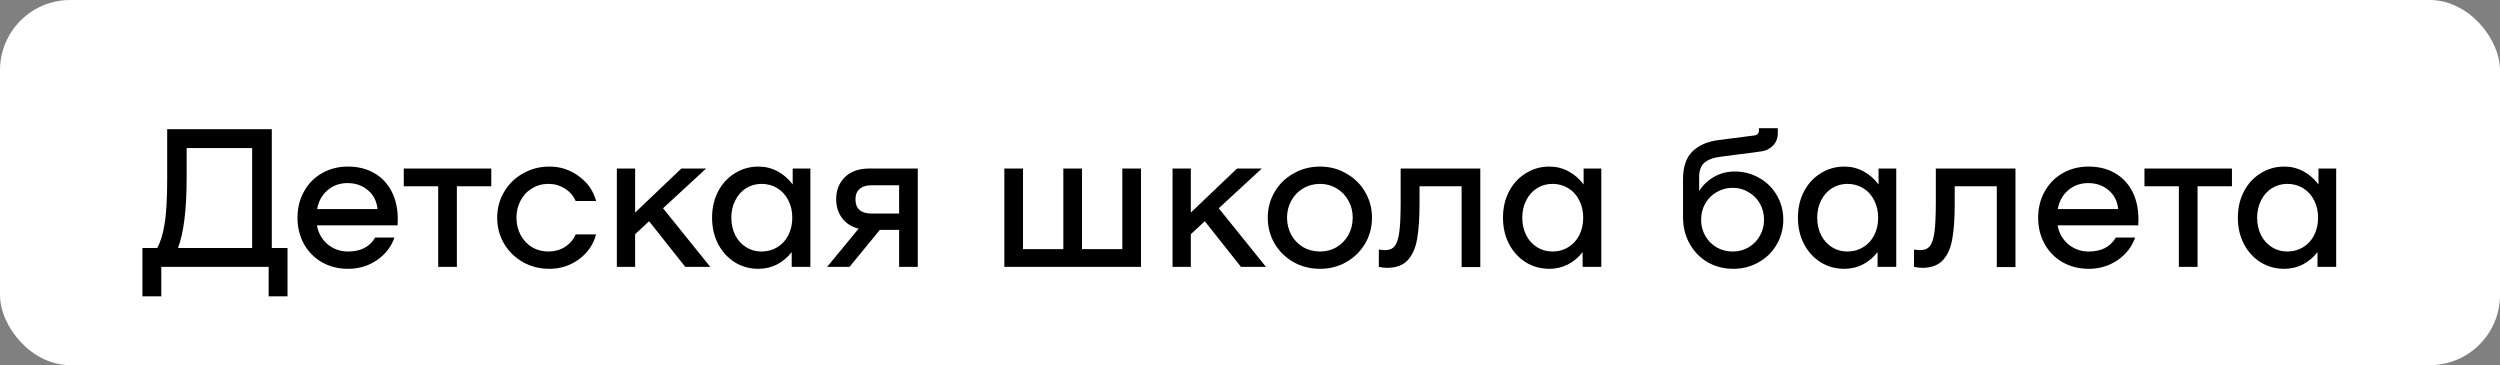
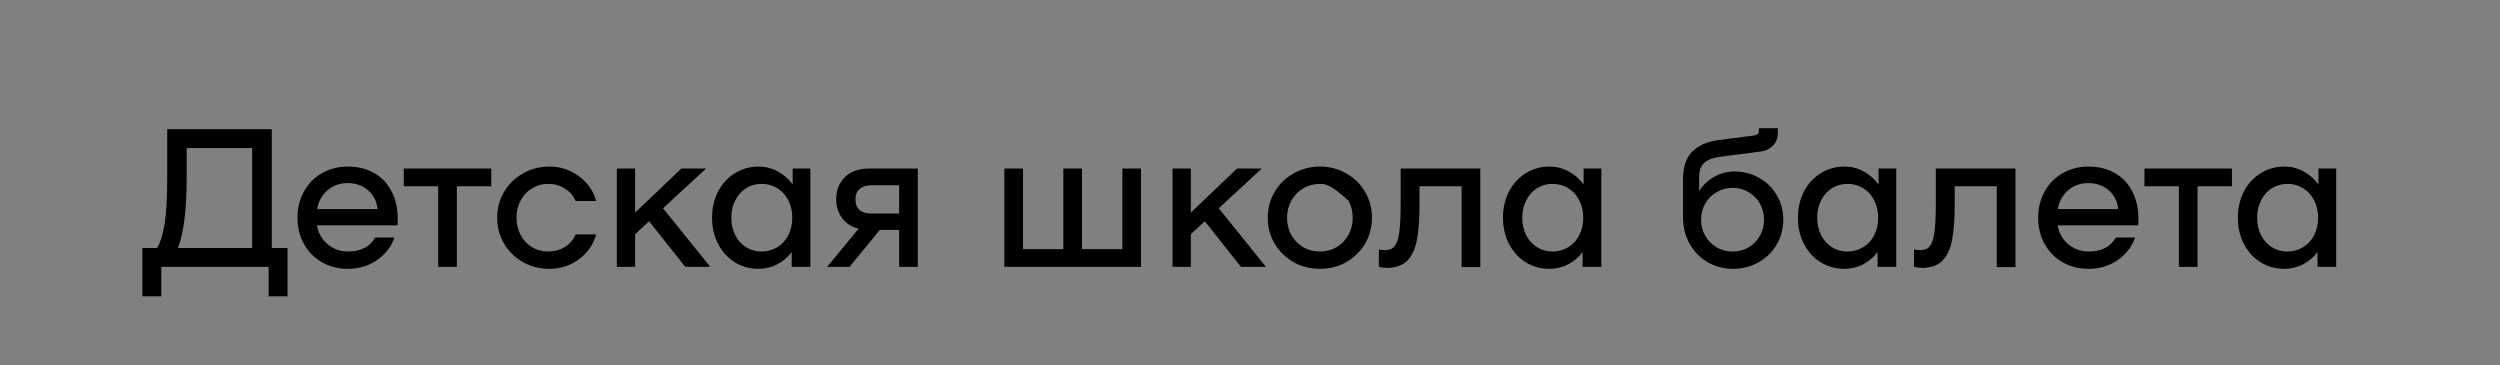
<svg xmlns="http://www.w3.org/2000/svg" width="178" height="26" viewBox="0 0 178 26" fill="none">
  <rect x="0" y="0" width="178" height="26" fill="#808080" stroke="none" />
-   <rect width="178" height="26" rx="5" fill="white" />
-   <path d="M20.472 17.656V21.1H19.128V19H11.484V21.1H10.14V17.656H11.19C11.414 17.283 11.587 16.732 11.708 16.004C11.839 15.276 11.904 14.184 11.904 12.728V9.2H19.352V17.656H20.472ZM17.952 17.656V10.544H13.29V12.672C13.29 14.903 13.085 16.564 12.674 17.656H17.952ZM24.765 11.86C25.484 11.86 26.109 12.014 26.641 12.322C27.183 12.63 27.598 13.069 27.887 13.638C28.177 14.198 28.321 14.856 28.321 15.612C28.321 15.808 28.317 15.953 28.307 16.046H22.567C22.661 16.587 22.913 17.035 23.323 17.39C23.743 17.735 24.229 17.908 24.779 17.908C25.685 17.908 26.329 17.577 26.711 16.914H28.083C27.859 17.567 27.444 18.104 26.837 18.524C26.231 18.935 25.545 19.14 24.779 19.14C24.098 19.14 23.482 18.986 22.931 18.678C22.381 18.361 21.951 17.927 21.643 17.376C21.335 16.816 21.181 16.191 21.181 15.5C21.181 14.809 21.335 14.189 21.643 13.638C21.951 13.078 22.376 12.644 22.917 12.336C23.468 12.019 24.084 11.86 24.765 11.86ZM24.737 13.036C24.187 13.036 23.711 13.209 23.309 13.554C22.917 13.899 22.675 14.343 22.581 14.884H26.879C26.823 14.324 26.595 13.876 26.193 13.54C25.801 13.204 25.316 13.036 24.737 13.036ZM34.979 13.26H32.529V19H31.199V13.26H28.749V12H34.979V13.26ZM35.4 15.5C35.4 14.828 35.563 14.217 35.89 13.666C36.217 13.106 36.665 12.667 37.234 12.35C37.803 12.023 38.434 11.86 39.124 11.86C39.899 11.86 40.594 12.089 41.21 12.546C41.836 12.994 42.246 13.582 42.442 14.31H40.986C40.828 13.937 40.571 13.643 40.216 13.428C39.871 13.204 39.483 13.092 39.054 13.092C38.615 13.092 38.224 13.199 37.878 13.414C37.533 13.619 37.262 13.909 37.066 14.282C36.87 14.646 36.772 15.052 36.772 15.5C36.772 15.948 36.87 16.359 37.066 16.732C37.262 17.096 37.533 17.385 37.878 17.6C38.224 17.805 38.615 17.908 39.054 17.908C39.483 17.908 39.871 17.801 40.216 17.586C40.571 17.362 40.828 17.063 40.986 16.69H42.442C42.246 17.418 41.836 18.011 41.21 18.468C40.594 18.916 39.899 19.14 39.124 19.14C38.434 19.14 37.803 18.981 37.234 18.664C36.665 18.337 36.217 17.899 35.89 17.348C35.563 16.788 35.4 16.172 35.4 15.5ZM46.215 15.752L45.221 16.676V19H43.919V12H45.221V15.136L48.511 12H50.275L47.209 14.828L50.569 19H48.791L46.215 15.752ZM57.699 12V19H56.369V17.95C56.08 18.323 55.73 18.617 55.319 18.832C54.908 19.037 54.47 19.14 54.003 19.14C53.387 19.14 52.827 18.986 52.323 18.678C51.819 18.361 51.422 17.927 51.133 17.376C50.844 16.825 50.699 16.2 50.699 15.5C50.699 14.8 50.844 14.175 51.133 13.624C51.422 13.073 51.819 12.644 52.323 12.336C52.827 12.019 53.387 11.86 54.003 11.86C54.488 11.86 54.941 11.972 55.361 12.196C55.781 12.42 56.14 12.733 56.439 13.134V12H57.699ZM54.227 17.908C54.638 17.908 55.011 17.805 55.347 17.6C55.683 17.395 55.944 17.11 56.131 16.746C56.318 16.373 56.411 15.957 56.411 15.5C56.411 15.043 56.318 14.632 56.131 14.268C55.944 13.895 55.683 13.605 55.347 13.4C55.011 13.195 54.638 13.092 54.227 13.092C53.816 13.092 53.448 13.195 53.121 13.4C52.794 13.605 52.538 13.895 52.351 14.268C52.164 14.632 52.071 15.043 52.071 15.5C52.071 15.957 52.164 16.373 52.351 16.746C52.538 17.11 52.794 17.395 53.121 17.6C53.448 17.805 53.816 17.908 54.227 17.908ZM65.346 19H64.016V16.368H62.644L60.488 19H58.892L61.132 16.284C60.628 16.153 60.236 15.901 59.956 15.528C59.676 15.145 59.536 14.697 59.536 14.184C59.536 13.549 59.742 13.027 60.152 12.616C60.572 12.205 61.151 12 61.888 12H65.346V19ZM64.016 15.206V13.19H62.07C61.688 13.19 61.398 13.279 61.202 13.456C61.006 13.624 60.908 13.871 60.908 14.198C60.908 14.525 61.006 14.777 61.202 14.954C61.398 15.122 61.688 15.206 62.07 15.206H64.016ZM81.239 12V19H71.509V12H72.839V17.74H75.709V12H77.039V17.74H79.909V12H81.239ZM85.781 15.752L84.787 16.676V19H83.485V12H84.787V15.136L88.077 12H89.841L86.775 14.828L90.135 19H88.357L85.781 15.752ZM93.989 19.14C93.299 19.14 92.669 18.981 92.099 18.664C91.53 18.337 91.082 17.899 90.755 17.348C90.429 16.788 90.265 16.172 90.265 15.5C90.265 14.828 90.429 14.217 90.755 13.666C91.082 13.106 91.53 12.667 92.099 12.35C92.669 12.023 93.299 11.86 93.989 11.86C94.671 11.86 95.291 12.023 95.851 12.35C96.421 12.667 96.869 13.106 97.195 13.666C97.522 14.217 97.685 14.828 97.685 15.5C97.685 16.172 97.522 16.788 97.195 17.348C96.869 17.899 96.421 18.337 95.851 18.664C95.291 18.981 94.671 19.14 93.989 19.14ZM93.989 17.908C94.419 17.908 94.811 17.805 95.165 17.6C95.52 17.385 95.8 17.096 96.005 16.732C96.211 16.359 96.313 15.948 96.313 15.5C96.313 15.052 96.211 14.646 96.005 14.282C95.8 13.909 95.52 13.619 95.165 13.414C94.811 13.199 94.419 13.092 93.989 13.092C93.551 13.092 93.149 13.199 92.785 13.414C92.431 13.619 92.151 13.909 91.945 14.282C91.74 14.646 91.637 15.052 91.637 15.5C91.637 15.948 91.74 16.359 91.945 16.732C92.151 17.096 92.431 17.385 92.785 17.6C93.149 17.805 93.551 17.908 93.989 17.908ZM105.397 19.014H104.067V13.26H101.071V14.534C101.071 15.533 101.015 16.349 100.903 16.984C100.801 17.619 100.581 18.127 100.245 18.51C99.909 18.883 99.41 19.07 98.747 19.07C98.57 19.07 98.379 19.047 98.173 19V17.768C98.341 17.796 98.49 17.81 98.621 17.81C98.92 17.81 99.144 17.717 99.293 17.53C99.452 17.343 99.564 17.012 99.629 16.536C99.695 16.051 99.727 15.341 99.727 14.408V12H105.397V19.014ZM114.013 12V19H112.683V17.95C112.394 18.323 112.044 18.617 111.633 18.832C111.223 19.037 110.784 19.14 110.317 19.14C109.701 19.14 109.141 18.986 108.637 18.678C108.133 18.361 107.737 17.927 107.447 17.376C107.158 16.825 107.013 16.2 107.013 15.5C107.013 14.8 107.158 14.175 107.447 13.624C107.737 13.073 108.133 12.644 108.637 12.336C109.141 12.019 109.701 11.86 110.317 11.86C110.803 11.86 111.255 11.972 111.675 12.196C112.095 12.42 112.455 12.733 112.753 13.134V12H114.013ZM110.541 17.908C110.952 17.908 111.325 17.805 111.661 17.6C111.997 17.395 112.259 17.11 112.445 16.746C112.632 16.373 112.725 15.957 112.725 15.5C112.725 15.043 112.632 14.632 112.445 14.268C112.259 13.895 111.997 13.605 111.661 13.4C111.325 13.195 110.952 13.092 110.541 13.092C110.131 13.092 109.762 13.195 109.435 13.4C109.109 13.605 108.852 13.895 108.665 14.268C108.479 14.632 108.385 15.043 108.385 15.5C108.385 15.957 108.479 16.373 108.665 16.746C108.852 17.11 109.109 17.395 109.435 17.6C109.762 17.805 110.131 17.908 110.541 17.908ZM123.513 12.21C124.147 12.21 124.731 12.364 125.263 12.672C125.795 12.971 126.21 13.381 126.509 13.904C126.817 14.427 126.971 15.005 126.971 15.64C126.971 16.284 126.812 16.877 126.495 17.418C126.187 17.95 125.757 18.37 125.207 18.678C124.665 18.986 124.068 19.14 123.415 19.14C122.752 19.14 122.145 18.986 121.595 18.678C121.053 18.361 120.624 17.922 120.307 17.362C119.989 16.802 119.831 16.167 119.831 15.458V12.77C119.831 11.893 120.05 11.235 120.489 10.796C120.937 10.348 121.567 10.073 122.379 9.97L124.885 9.648C125.118 9.62 125.235 9.503 125.235 9.298V9.13H126.579V9.466C126.579 9.849 126.457 10.157 126.215 10.39C125.981 10.614 125.706 10.745 125.389 10.782L122.505 11.16C121.982 11.225 121.595 11.37 121.343 11.594C121.1 11.809 120.979 12.149 120.979 12.616V13.596C121.268 13.157 121.632 12.817 122.071 12.574C122.519 12.331 122.999 12.21 123.513 12.21ZM123.373 17.908C123.783 17.908 124.157 17.81 124.493 17.614C124.838 17.409 125.109 17.133 125.305 16.788C125.501 16.443 125.599 16.06 125.599 15.64C125.599 15.22 125.501 14.837 125.305 14.492C125.109 14.147 124.838 13.876 124.493 13.68C124.157 13.475 123.783 13.372 123.373 13.372C122.953 13.372 122.57 13.475 122.225 13.68C121.879 13.876 121.609 14.147 121.413 14.492C121.217 14.837 121.119 15.22 121.119 15.64C121.119 16.06 121.217 16.443 121.413 16.788C121.609 17.133 121.879 17.409 122.225 17.614C122.57 17.81 122.953 17.908 123.373 17.908ZM135.013 12V19H133.683V17.95C133.394 18.323 133.044 18.617 132.633 18.832C132.223 19.037 131.784 19.14 131.317 19.14C130.701 19.14 130.141 18.986 129.637 18.678C129.133 18.361 128.737 17.927 128.447 17.376C128.158 16.825 128.013 16.2 128.013 15.5C128.013 14.8 128.158 14.175 128.447 13.624C128.737 13.073 129.133 12.644 129.637 12.336C130.141 12.019 130.701 11.86 131.317 11.86C131.803 11.86 132.255 11.972 132.675 12.196C133.095 12.42 133.455 12.733 133.753 13.134V12H135.013ZM131.541 17.908C131.952 17.908 132.325 17.805 132.661 17.6C132.997 17.395 133.259 17.11 133.445 16.746C133.632 16.373 133.725 15.957 133.725 15.5C133.725 15.043 133.632 14.632 133.445 14.268C133.259 13.895 132.997 13.605 132.661 13.4C132.325 13.195 131.952 13.092 131.541 13.092C131.131 13.092 130.762 13.195 130.435 13.4C130.109 13.605 129.852 13.895 129.665 14.268C129.479 14.632 129.385 15.043 129.385 15.5C129.385 15.957 129.479 16.373 129.665 16.746C129.852 17.11 130.109 17.395 130.435 17.6C130.762 17.805 131.131 17.908 131.541 17.908ZM143.501 19.014H142.171V13.26H139.175V14.534C139.175 15.533 139.119 16.349 139.007 16.984C138.904 17.619 138.685 18.127 138.349 18.51C138.013 18.883 137.513 19.07 136.851 19.07C136.673 19.07 136.482 19.047 136.277 19V17.768C136.445 17.796 136.594 17.81 136.725 17.81C137.023 17.81 137.247 17.717 137.397 17.53C137.555 17.343 137.667 17.012 137.733 16.536C137.798 16.051 137.831 15.341 137.831 14.408V12H143.501V19.014ZM148.701 11.86C149.42 11.86 150.045 12.014 150.577 12.322C151.118 12.63 151.534 13.069 151.823 13.638C152.112 14.198 152.257 14.856 152.257 15.612C152.257 15.808 152.252 15.953 152.243 16.046H146.503C146.596 16.587 146.848 17.035 147.259 17.39C147.679 17.735 148.164 17.908 148.715 17.908C149.62 17.908 150.264 17.577 150.647 16.914H152.019C151.795 17.567 151.38 18.104 150.773 18.524C150.166 18.935 149.48 19.14 148.715 19.14C148.034 19.14 147.418 18.986 146.867 18.678C146.316 18.361 145.887 17.927 145.579 17.376C145.271 16.816 145.117 16.191 145.117 15.5C145.117 14.809 145.271 14.189 145.579 13.638C145.887 13.078 146.312 12.644 146.853 12.336C147.404 12.019 148.02 11.86 148.701 11.86ZM148.673 13.036C148.122 13.036 147.646 13.209 147.245 13.554C146.853 13.899 146.61 14.343 146.517 14.884H150.815C150.759 14.324 150.53 13.876 150.129 13.54C149.737 13.204 149.252 13.036 148.673 13.036ZM158.915 13.26H156.465V19H155.135V13.26H152.685V12H158.915V13.26ZM166.336 12V19H165.006V17.95C164.716 18.323 164.366 18.617 163.956 18.832C163.545 19.037 163.106 19.14 162.64 19.14C162.024 19.14 161.464 18.986 160.96 18.678C160.456 18.361 160.059 17.927 159.77 17.376C159.48 16.825 159.336 16.2 159.336 15.5C159.336 14.8 159.48 14.175 159.77 13.624C160.059 13.073 160.456 12.644 160.96 12.336C161.464 12.019 162.024 11.86 162.64 11.86C163.125 11.86 163.578 11.972 163.998 12.196C164.418 12.42 164.777 12.733 165.076 13.134V12H166.336ZM162.864 17.908C163.274 17.908 163.648 17.805 163.984 17.6C164.32 17.395 164.581 17.11 164.768 16.746C164.954 16.373 165.048 15.957 165.048 15.5C165.048 15.043 164.954 14.632 164.768 14.268C164.581 13.895 164.32 13.605 163.984 13.4C163.648 13.195 163.274 13.092 162.864 13.092C162.453 13.092 162.084 13.195 161.758 13.4C161.431 13.605 161.174 13.895 160.988 14.268C160.801 14.632 160.708 15.043 160.708 15.5C160.708 15.957 160.801 16.373 160.988 16.746C161.174 17.11 161.431 17.395 161.758 17.6C162.084 17.805 162.453 17.908 162.864 17.908Z" fill="black" />
+   <path d="M20.472 17.656V21.1H19.128V19H11.484V21.1H10.14V17.656H11.19C11.414 17.283 11.587 16.732 11.708 16.004C11.839 15.276 11.904 14.184 11.904 12.728V9.2H19.352V17.656H20.472ZM17.952 17.656V10.544H13.29V12.672C13.29 14.903 13.085 16.564 12.674 17.656H17.952ZM24.765 11.86C25.484 11.86 26.109 12.014 26.641 12.322C27.183 12.63 27.598 13.069 27.887 13.638C28.177 14.198 28.321 14.856 28.321 15.612C28.321 15.808 28.317 15.953 28.307 16.046H22.567C22.661 16.587 22.913 17.035 23.323 17.39C23.743 17.735 24.229 17.908 24.779 17.908C25.685 17.908 26.329 17.577 26.711 16.914H28.083C27.859 17.567 27.444 18.104 26.837 18.524C26.231 18.935 25.545 19.14 24.779 19.14C24.098 19.14 23.482 18.986 22.931 18.678C22.381 18.361 21.951 17.927 21.643 17.376C21.335 16.816 21.181 16.191 21.181 15.5C21.181 14.809 21.335 14.189 21.643 13.638C21.951 13.078 22.376 12.644 22.917 12.336C23.468 12.019 24.084 11.86 24.765 11.86ZM24.737 13.036C24.187 13.036 23.711 13.209 23.309 13.554C22.917 13.899 22.675 14.343 22.581 14.884H26.879C26.823 14.324 26.595 13.876 26.193 13.54C25.801 13.204 25.316 13.036 24.737 13.036ZM34.979 13.26H32.529V19H31.199V13.26H28.749V12H34.979V13.26ZM35.4 15.5C35.4 14.828 35.563 14.217 35.89 13.666C36.217 13.106 36.665 12.667 37.234 12.35C37.803 12.023 38.434 11.86 39.124 11.86C39.899 11.86 40.594 12.089 41.21 12.546C41.836 12.994 42.246 13.582 42.442 14.31H40.986C40.828 13.937 40.571 13.643 40.216 13.428C39.871 13.204 39.483 13.092 39.054 13.092C38.615 13.092 38.224 13.199 37.878 13.414C37.533 13.619 37.262 13.909 37.066 14.282C36.87 14.646 36.772 15.052 36.772 15.5C36.772 15.948 36.87 16.359 37.066 16.732C37.262 17.096 37.533 17.385 37.878 17.6C38.224 17.805 38.615 17.908 39.054 17.908C39.483 17.908 39.871 17.801 40.216 17.586C40.571 17.362 40.828 17.063 40.986 16.69H42.442C42.246 17.418 41.836 18.011 41.21 18.468C40.594 18.916 39.899 19.14 39.124 19.14C38.434 19.14 37.803 18.981 37.234 18.664C36.665 18.337 36.217 17.899 35.89 17.348C35.563 16.788 35.4 16.172 35.4 15.5ZM46.215 15.752L45.221 16.676V19H43.919V12H45.221V15.136L48.511 12H50.275L47.209 14.828L50.569 19H48.791L46.215 15.752ZM57.699 12V19H56.369V17.95C56.08 18.323 55.73 18.617 55.319 18.832C54.908 19.037 54.47 19.14 54.003 19.14C53.387 19.14 52.827 18.986 52.323 18.678C51.819 18.361 51.422 17.927 51.133 17.376C50.844 16.825 50.699 16.2 50.699 15.5C50.699 14.8 50.844 14.175 51.133 13.624C51.422 13.073 51.819 12.644 52.323 12.336C52.827 12.019 53.387 11.86 54.003 11.86C54.488 11.86 54.941 11.972 55.361 12.196C55.781 12.42 56.14 12.733 56.439 13.134V12H57.699ZM54.227 17.908C54.638 17.908 55.011 17.805 55.347 17.6C55.683 17.395 55.944 17.11 56.131 16.746C56.318 16.373 56.411 15.957 56.411 15.5C56.411 15.043 56.318 14.632 56.131 14.268C55.944 13.895 55.683 13.605 55.347 13.4C55.011 13.195 54.638 13.092 54.227 13.092C53.816 13.092 53.448 13.195 53.121 13.4C52.794 13.605 52.538 13.895 52.351 14.268C52.164 14.632 52.071 15.043 52.071 15.5C52.071 15.957 52.164 16.373 52.351 16.746C52.538 17.11 52.794 17.395 53.121 17.6C53.448 17.805 53.816 17.908 54.227 17.908ZM65.346 19H64.016V16.368H62.644L60.488 19H58.892L61.132 16.284C60.628 16.153 60.236 15.901 59.956 15.528C59.676 15.145 59.536 14.697 59.536 14.184C59.536 13.549 59.742 13.027 60.152 12.616C60.572 12.205 61.151 12 61.888 12H65.346V19ZM64.016 15.206V13.19H62.07C61.688 13.19 61.398 13.279 61.202 13.456C61.006 13.624 60.908 13.871 60.908 14.198C60.908 14.525 61.006 14.777 61.202 14.954C61.398 15.122 61.688 15.206 62.07 15.206H64.016ZM81.239 12V19H71.509V12H72.839V17.74H75.709V12H77.039V17.74H79.909V12H81.239ZM85.781 15.752L84.787 16.676V19H83.485V12H84.787V15.136L88.077 12H89.841L86.775 14.828L90.135 19H88.357L85.781 15.752ZM93.989 19.14C93.299 19.14 92.669 18.981 92.099 18.664C91.53 18.337 91.082 17.899 90.755 17.348C90.429 16.788 90.265 16.172 90.265 15.5C90.265 14.828 90.429 14.217 90.755 13.666C91.082 13.106 91.53 12.667 92.099 12.35C92.669 12.023 93.299 11.86 93.989 11.86C94.671 11.86 95.291 12.023 95.851 12.35C96.421 12.667 96.869 13.106 97.195 13.666C97.522 14.217 97.685 14.828 97.685 15.5C97.685 16.172 97.522 16.788 97.195 17.348C96.869 17.899 96.421 18.337 95.851 18.664C95.291 18.981 94.671 19.14 93.989 19.14ZM93.989 17.908C94.419 17.908 94.811 17.805 95.165 17.6C95.52 17.385 95.8 17.096 96.005 16.732C96.211 16.359 96.313 15.948 96.313 15.5C96.313 15.052 96.211 14.646 96.005 14.282C94.811 13.199 94.419 13.092 93.989 13.092C93.551 13.092 93.149 13.199 92.785 13.414C92.431 13.619 92.151 13.909 91.945 14.282C91.74 14.646 91.637 15.052 91.637 15.5C91.637 15.948 91.74 16.359 91.945 16.732C92.151 17.096 92.431 17.385 92.785 17.6C93.149 17.805 93.551 17.908 93.989 17.908ZM105.397 19.014H104.067V13.26H101.071V14.534C101.071 15.533 101.015 16.349 100.903 16.984C100.801 17.619 100.581 18.127 100.245 18.51C99.909 18.883 99.41 19.07 98.747 19.07C98.57 19.07 98.379 19.047 98.173 19V17.768C98.341 17.796 98.49 17.81 98.621 17.81C98.92 17.81 99.144 17.717 99.293 17.53C99.452 17.343 99.564 17.012 99.629 16.536C99.695 16.051 99.727 15.341 99.727 14.408V12H105.397V19.014ZM114.013 12V19H112.683V17.95C112.394 18.323 112.044 18.617 111.633 18.832C111.223 19.037 110.784 19.14 110.317 19.14C109.701 19.14 109.141 18.986 108.637 18.678C108.133 18.361 107.737 17.927 107.447 17.376C107.158 16.825 107.013 16.2 107.013 15.5C107.013 14.8 107.158 14.175 107.447 13.624C107.737 13.073 108.133 12.644 108.637 12.336C109.141 12.019 109.701 11.86 110.317 11.86C110.803 11.86 111.255 11.972 111.675 12.196C112.095 12.42 112.455 12.733 112.753 13.134V12H114.013ZM110.541 17.908C110.952 17.908 111.325 17.805 111.661 17.6C111.997 17.395 112.259 17.11 112.445 16.746C112.632 16.373 112.725 15.957 112.725 15.5C112.725 15.043 112.632 14.632 112.445 14.268C112.259 13.895 111.997 13.605 111.661 13.4C111.325 13.195 110.952 13.092 110.541 13.092C110.131 13.092 109.762 13.195 109.435 13.4C109.109 13.605 108.852 13.895 108.665 14.268C108.479 14.632 108.385 15.043 108.385 15.5C108.385 15.957 108.479 16.373 108.665 16.746C108.852 17.11 109.109 17.395 109.435 17.6C109.762 17.805 110.131 17.908 110.541 17.908ZM123.513 12.21C124.147 12.21 124.731 12.364 125.263 12.672C125.795 12.971 126.21 13.381 126.509 13.904C126.817 14.427 126.971 15.005 126.971 15.64C126.971 16.284 126.812 16.877 126.495 17.418C126.187 17.95 125.757 18.37 125.207 18.678C124.665 18.986 124.068 19.14 123.415 19.14C122.752 19.14 122.145 18.986 121.595 18.678C121.053 18.361 120.624 17.922 120.307 17.362C119.989 16.802 119.831 16.167 119.831 15.458V12.77C119.831 11.893 120.05 11.235 120.489 10.796C120.937 10.348 121.567 10.073 122.379 9.97L124.885 9.648C125.118 9.62 125.235 9.503 125.235 9.298V9.13H126.579V9.466C126.579 9.849 126.457 10.157 126.215 10.39C125.981 10.614 125.706 10.745 125.389 10.782L122.505 11.16C121.982 11.225 121.595 11.37 121.343 11.594C121.1 11.809 120.979 12.149 120.979 12.616V13.596C121.268 13.157 121.632 12.817 122.071 12.574C122.519 12.331 122.999 12.21 123.513 12.21ZM123.373 17.908C123.783 17.908 124.157 17.81 124.493 17.614C124.838 17.409 125.109 17.133 125.305 16.788C125.501 16.443 125.599 16.06 125.599 15.64C125.599 15.22 125.501 14.837 125.305 14.492C125.109 14.147 124.838 13.876 124.493 13.68C124.157 13.475 123.783 13.372 123.373 13.372C122.953 13.372 122.57 13.475 122.225 13.68C121.879 13.876 121.609 14.147 121.413 14.492C121.217 14.837 121.119 15.22 121.119 15.64C121.119 16.06 121.217 16.443 121.413 16.788C121.609 17.133 121.879 17.409 122.225 17.614C122.57 17.81 122.953 17.908 123.373 17.908ZM135.013 12V19H133.683V17.95C133.394 18.323 133.044 18.617 132.633 18.832C132.223 19.037 131.784 19.14 131.317 19.14C130.701 19.14 130.141 18.986 129.637 18.678C129.133 18.361 128.737 17.927 128.447 17.376C128.158 16.825 128.013 16.2 128.013 15.5C128.013 14.8 128.158 14.175 128.447 13.624C128.737 13.073 129.133 12.644 129.637 12.336C130.141 12.019 130.701 11.86 131.317 11.86C131.803 11.86 132.255 11.972 132.675 12.196C133.095 12.42 133.455 12.733 133.753 13.134V12H135.013ZM131.541 17.908C131.952 17.908 132.325 17.805 132.661 17.6C132.997 17.395 133.259 17.11 133.445 16.746C133.632 16.373 133.725 15.957 133.725 15.5C133.725 15.043 133.632 14.632 133.445 14.268C133.259 13.895 132.997 13.605 132.661 13.4C132.325 13.195 131.952 13.092 131.541 13.092C131.131 13.092 130.762 13.195 130.435 13.4C130.109 13.605 129.852 13.895 129.665 14.268C129.479 14.632 129.385 15.043 129.385 15.5C129.385 15.957 129.479 16.373 129.665 16.746C129.852 17.11 130.109 17.395 130.435 17.6C130.762 17.805 131.131 17.908 131.541 17.908ZM143.501 19.014H142.171V13.26H139.175V14.534C139.175 15.533 139.119 16.349 139.007 16.984C138.904 17.619 138.685 18.127 138.349 18.51C138.013 18.883 137.513 19.07 136.851 19.07C136.673 19.07 136.482 19.047 136.277 19V17.768C136.445 17.796 136.594 17.81 136.725 17.81C137.023 17.81 137.247 17.717 137.397 17.53C137.555 17.343 137.667 17.012 137.733 16.536C137.798 16.051 137.831 15.341 137.831 14.408V12H143.501V19.014ZM148.701 11.86C149.42 11.86 150.045 12.014 150.577 12.322C151.118 12.63 151.534 13.069 151.823 13.638C152.112 14.198 152.257 14.856 152.257 15.612C152.257 15.808 152.252 15.953 152.243 16.046H146.503C146.596 16.587 146.848 17.035 147.259 17.39C147.679 17.735 148.164 17.908 148.715 17.908C149.62 17.908 150.264 17.577 150.647 16.914H152.019C151.795 17.567 151.38 18.104 150.773 18.524C150.166 18.935 149.48 19.14 148.715 19.14C148.034 19.14 147.418 18.986 146.867 18.678C146.316 18.361 145.887 17.927 145.579 17.376C145.271 16.816 145.117 16.191 145.117 15.5C145.117 14.809 145.271 14.189 145.579 13.638C145.887 13.078 146.312 12.644 146.853 12.336C147.404 12.019 148.02 11.86 148.701 11.86ZM148.673 13.036C148.122 13.036 147.646 13.209 147.245 13.554C146.853 13.899 146.61 14.343 146.517 14.884H150.815C150.759 14.324 150.53 13.876 150.129 13.54C149.737 13.204 149.252 13.036 148.673 13.036ZM158.915 13.26H156.465V19H155.135V13.26H152.685V12H158.915V13.26ZM166.336 12V19H165.006V17.95C164.716 18.323 164.366 18.617 163.956 18.832C163.545 19.037 163.106 19.14 162.64 19.14C162.024 19.14 161.464 18.986 160.96 18.678C160.456 18.361 160.059 17.927 159.77 17.376C159.48 16.825 159.336 16.2 159.336 15.5C159.336 14.8 159.48 14.175 159.77 13.624C160.059 13.073 160.456 12.644 160.96 12.336C161.464 12.019 162.024 11.86 162.64 11.86C163.125 11.86 163.578 11.972 163.998 12.196C164.418 12.42 164.777 12.733 165.076 13.134V12H166.336ZM162.864 17.908C163.274 17.908 163.648 17.805 163.984 17.6C164.32 17.395 164.581 17.11 164.768 16.746C164.954 16.373 165.048 15.957 165.048 15.5C165.048 15.043 164.954 14.632 164.768 14.268C164.581 13.895 164.32 13.605 163.984 13.4C163.648 13.195 163.274 13.092 162.864 13.092C162.453 13.092 162.084 13.195 161.758 13.4C161.431 13.605 161.174 13.895 160.988 14.268C160.801 14.632 160.708 15.043 160.708 15.5C160.708 15.957 160.801 16.373 160.988 16.746C161.174 17.11 161.431 17.395 161.758 17.6C162.084 17.805 162.453 17.908 162.864 17.908Z" fill="black" />
</svg>